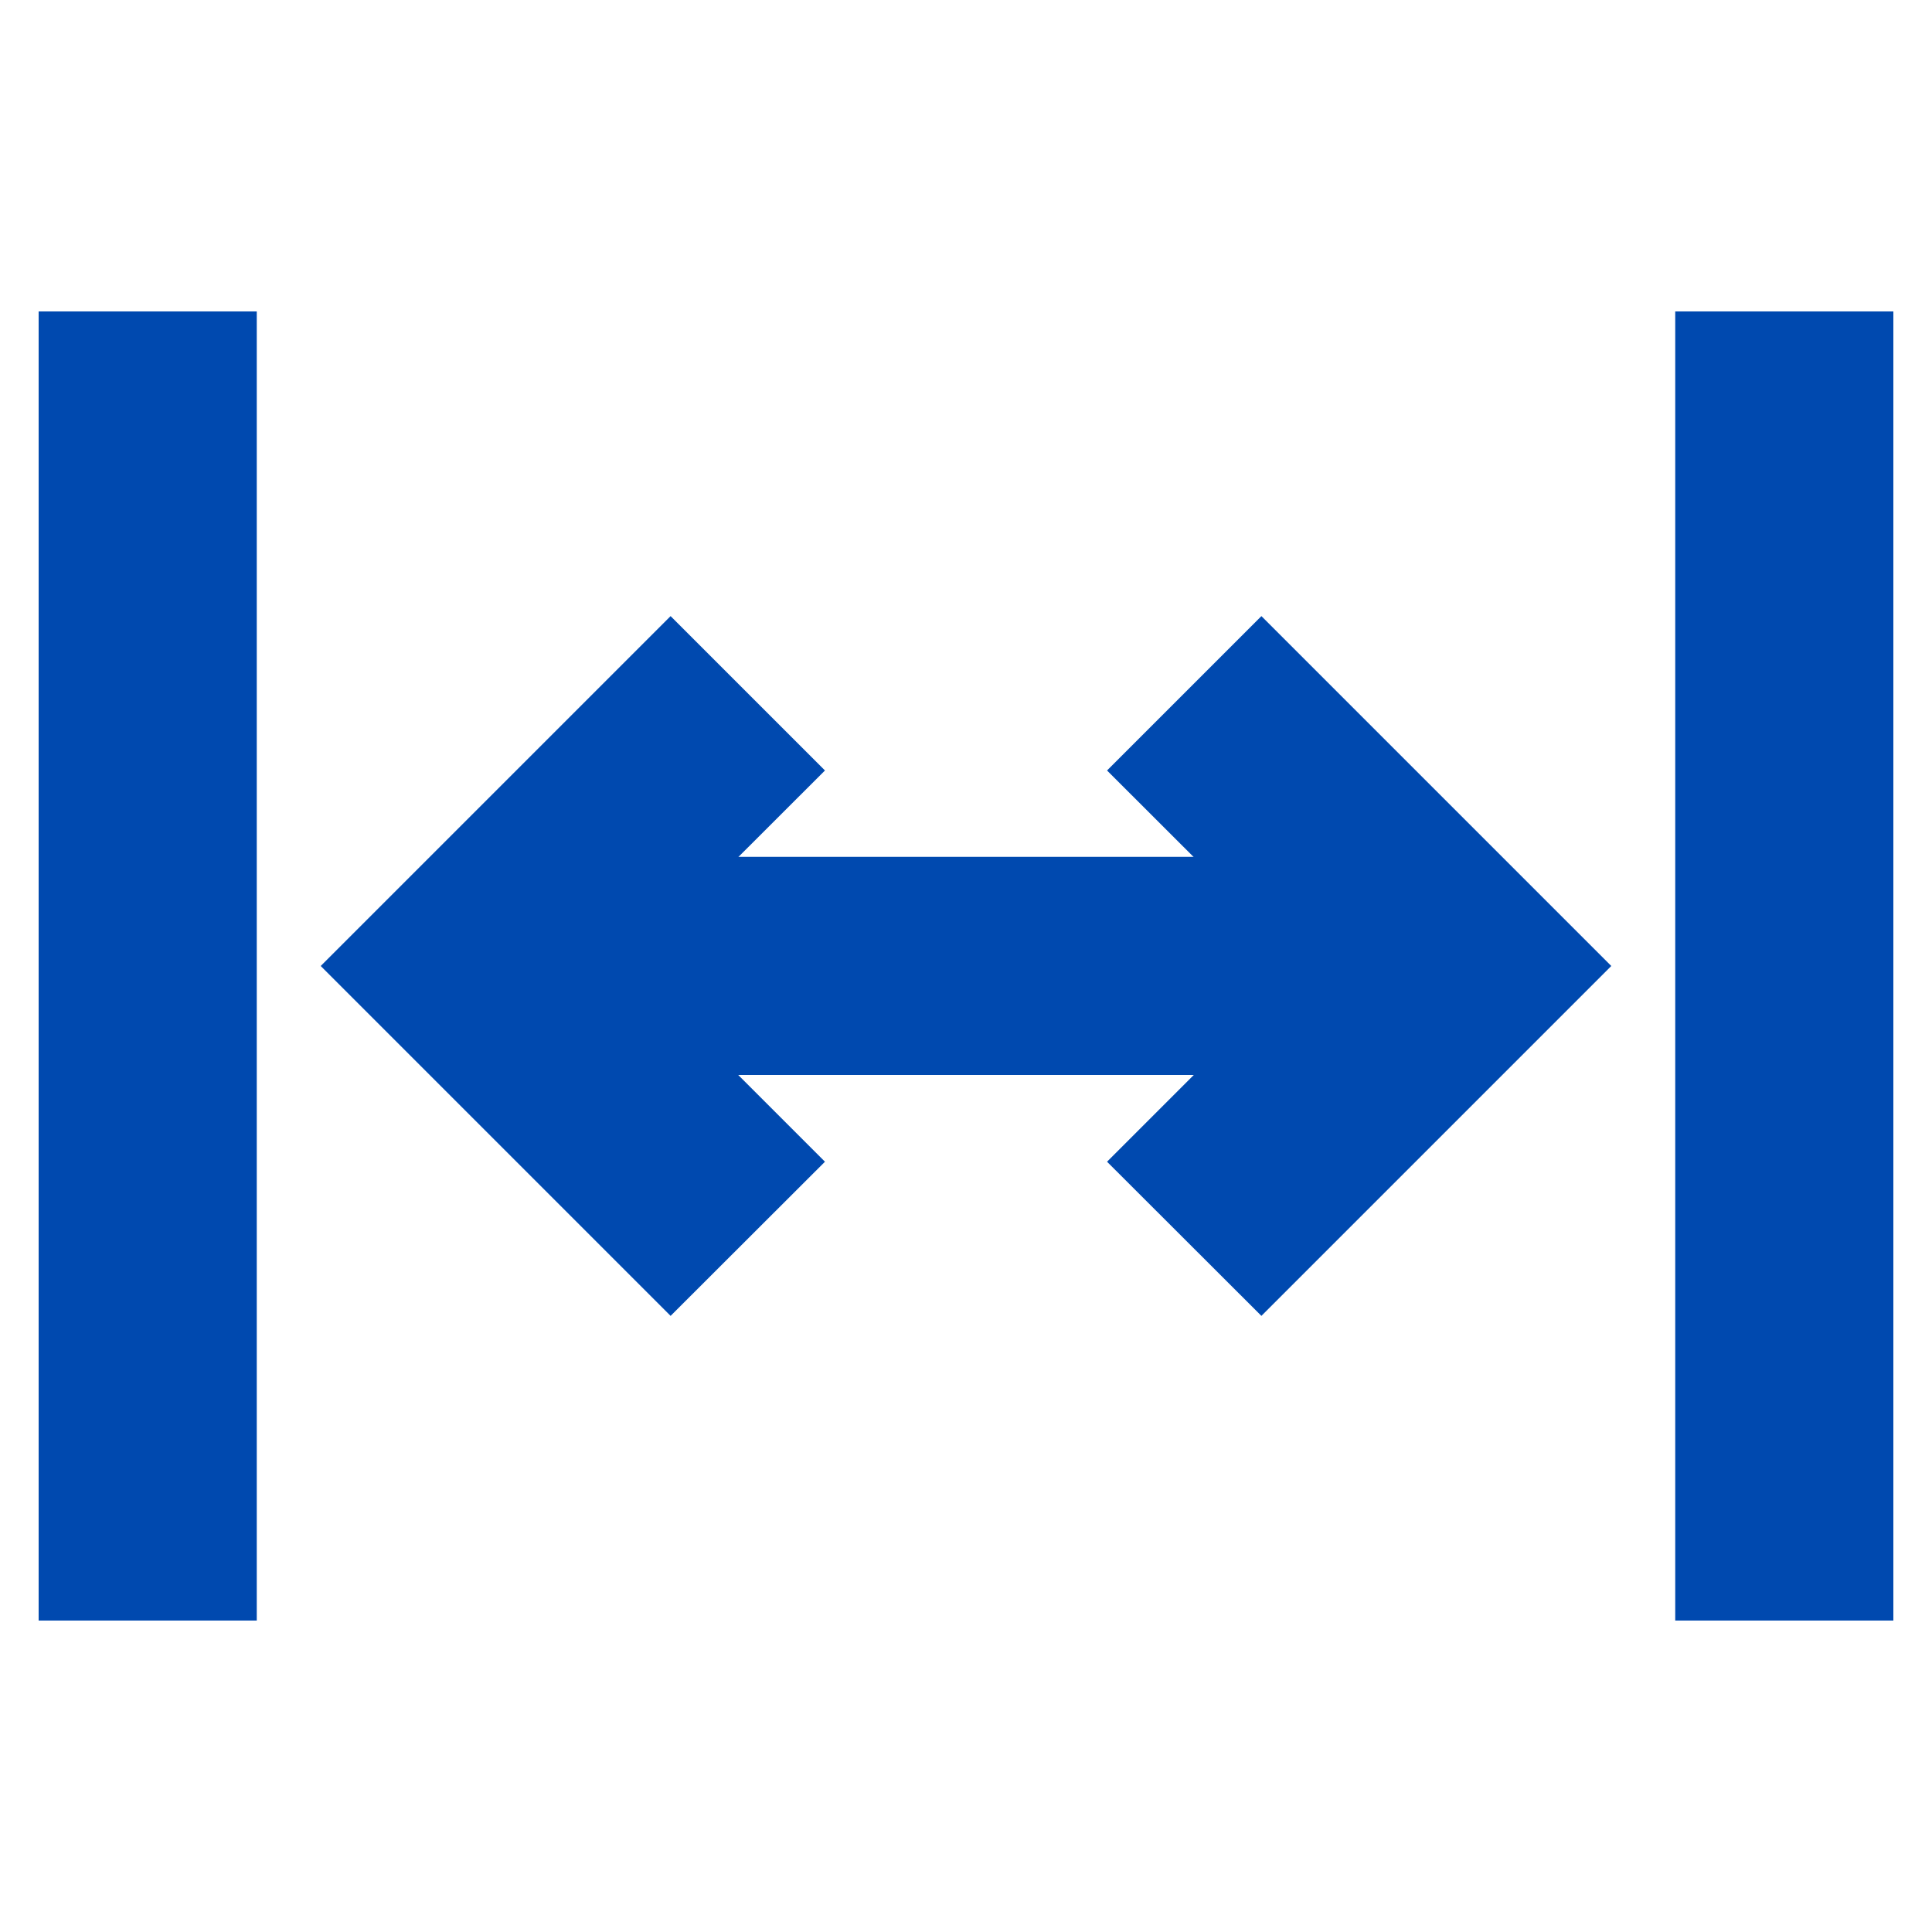
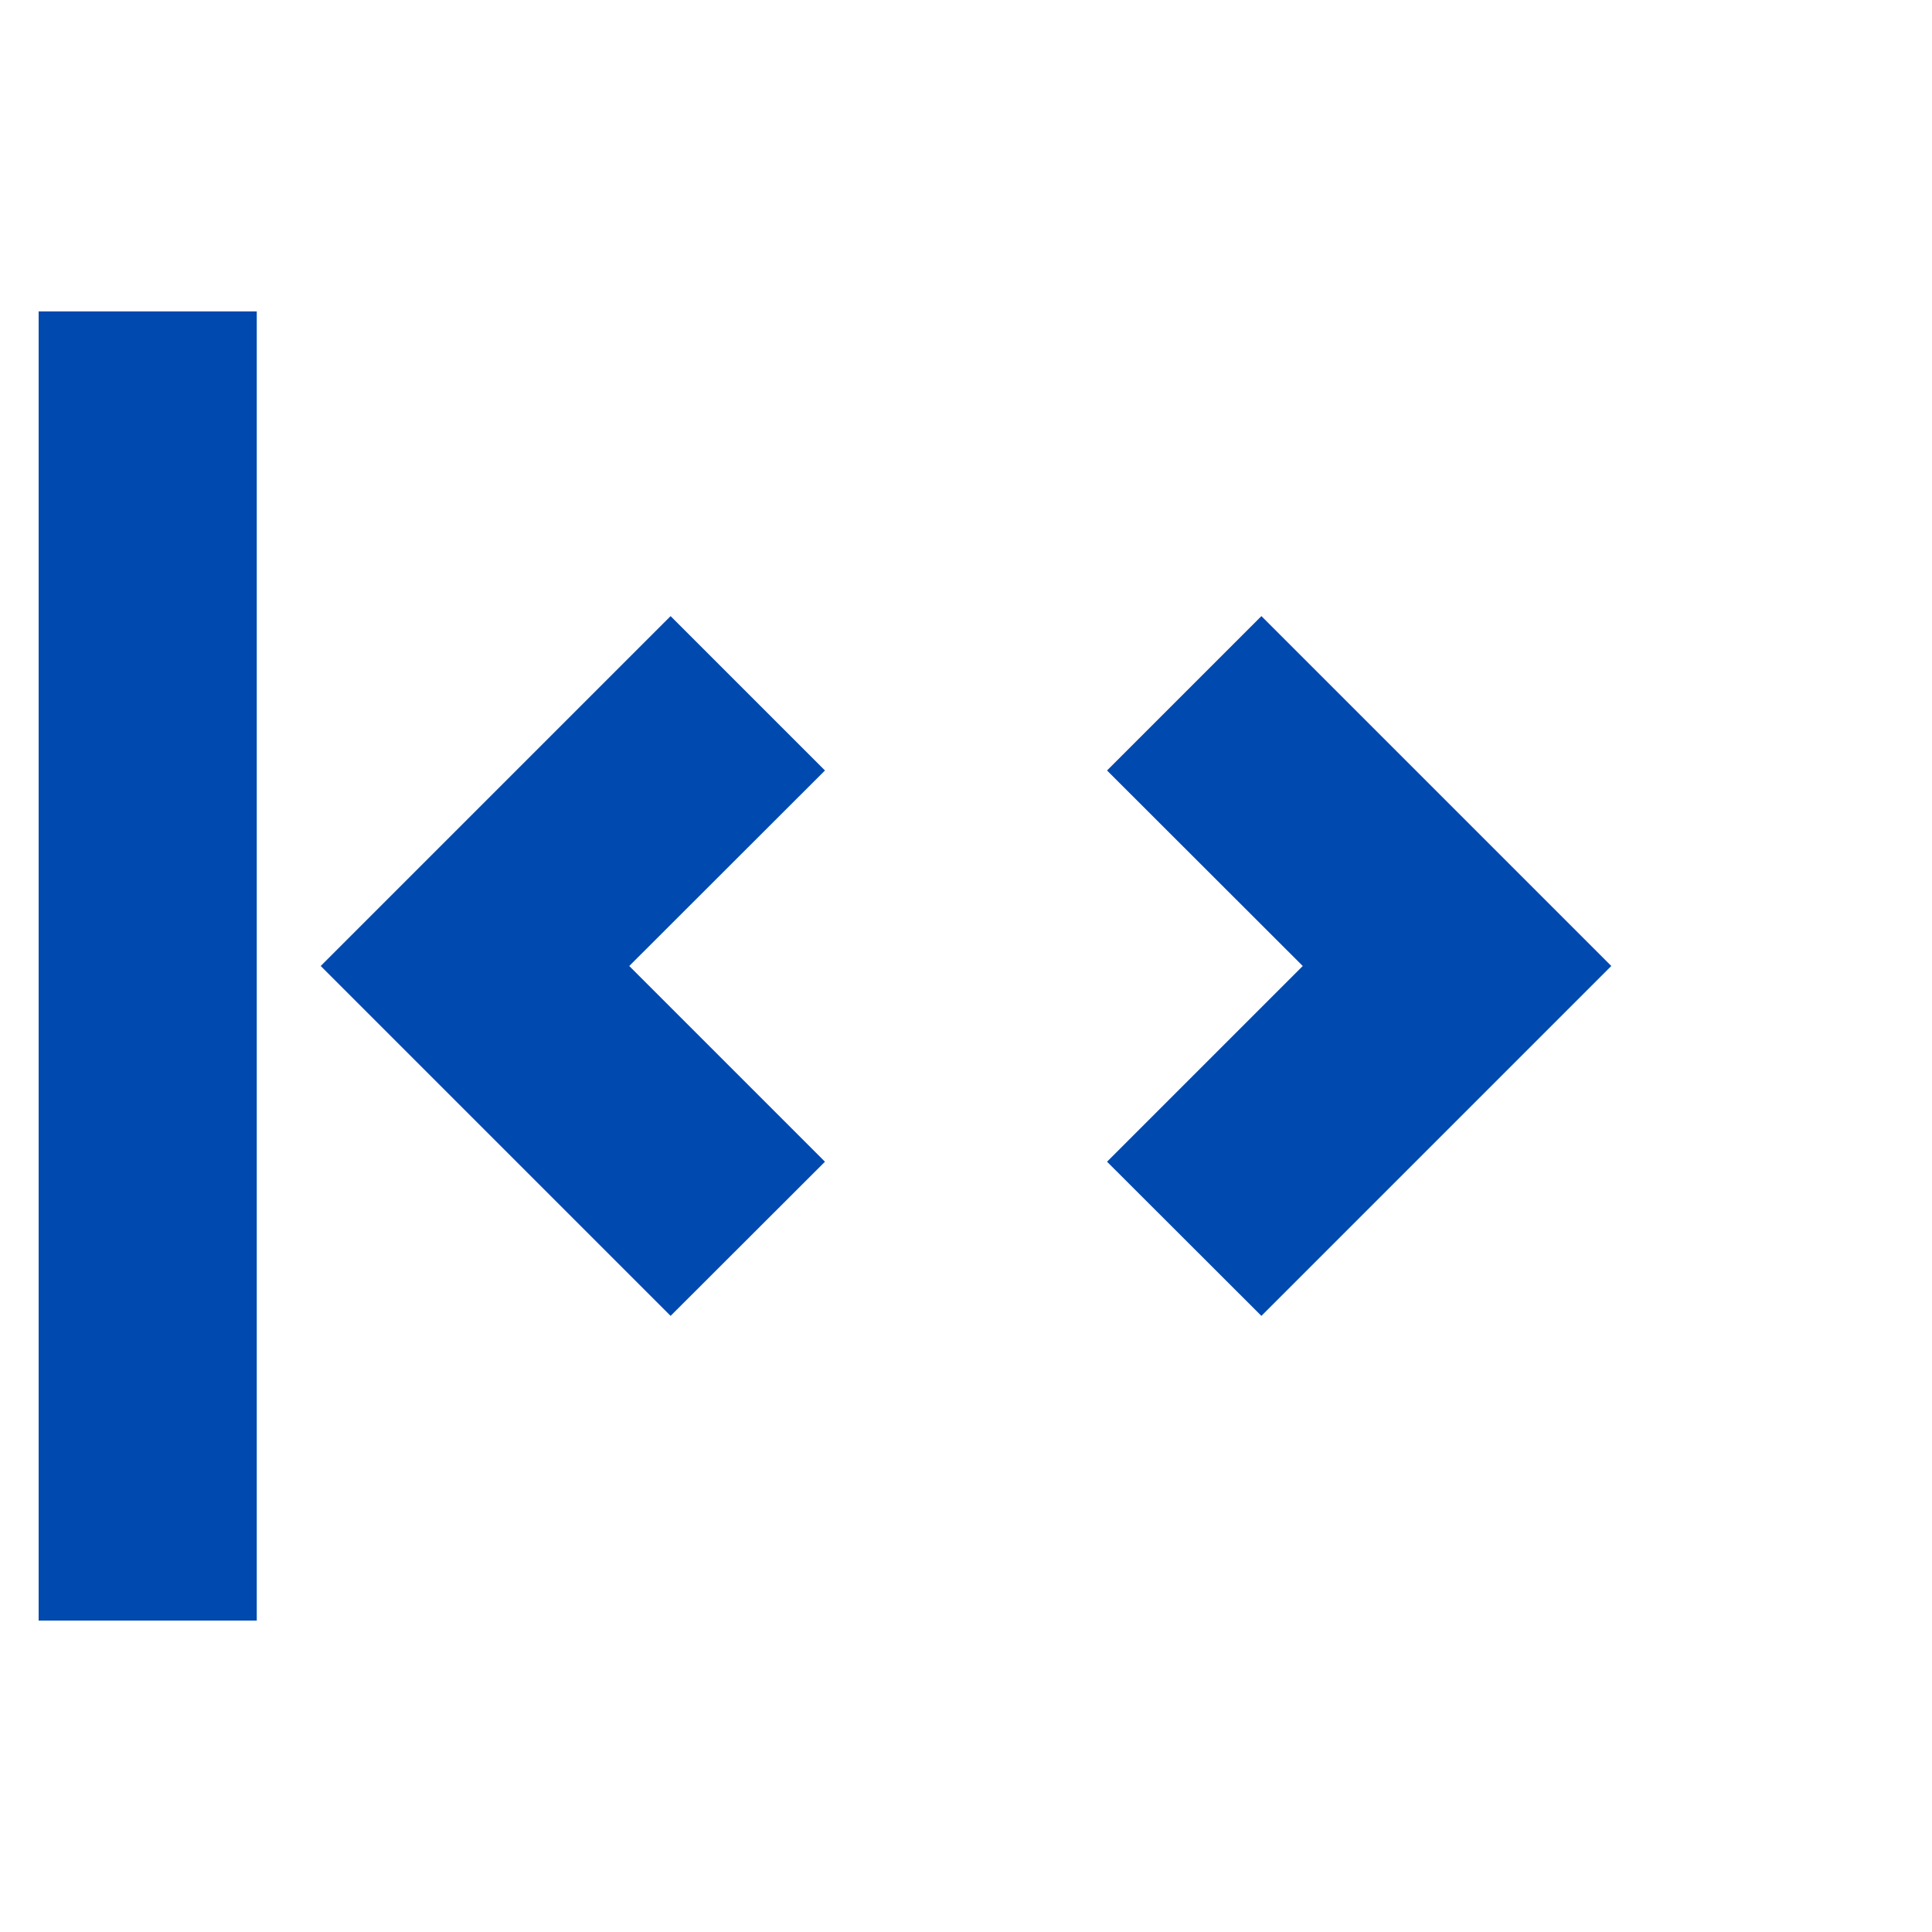
<svg xmlns="http://www.w3.org/2000/svg" id="Layer_1" data-name="Layer 1" width="100" height="100" viewBox="0 0 100 100">
  <defs>
    <style>.cls-1{fill:#0049af;}</style>
  </defs>
-   <rect class="cls-1" x="86.71" y="16.12" width="11.29" height="67.76" />
  <rect class="cls-1" x="2" y="16.12" width="11.29" height="67.76" />
-   <rect class="cls-1" x="24.59" y="44.35" width="50.82" height="11.29" />
  <polygon class="cls-1" points="34.71 68.11 16.6 50 34.71 31.89 42.7 39.88 32.57 50 42.7 60.13 34.71 68.11" />
  <polygon class="cls-1" points="65.29 68.11 57.3 60.13 67.43 50 57.3 39.88 65.29 31.89 83.4 50 65.29 68.11" />
</svg>